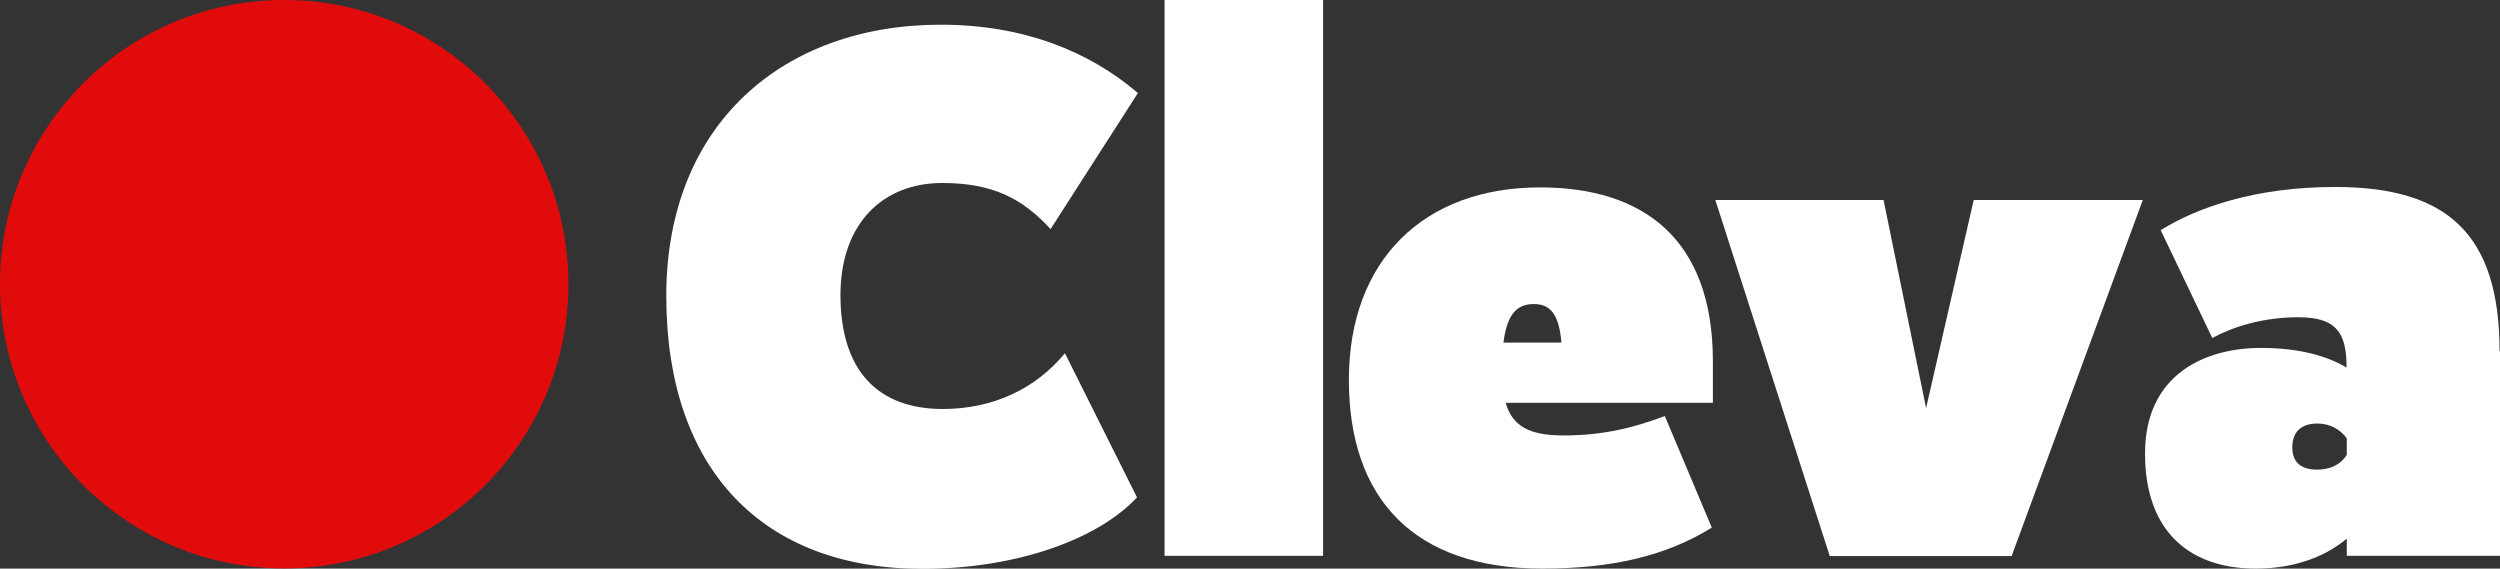
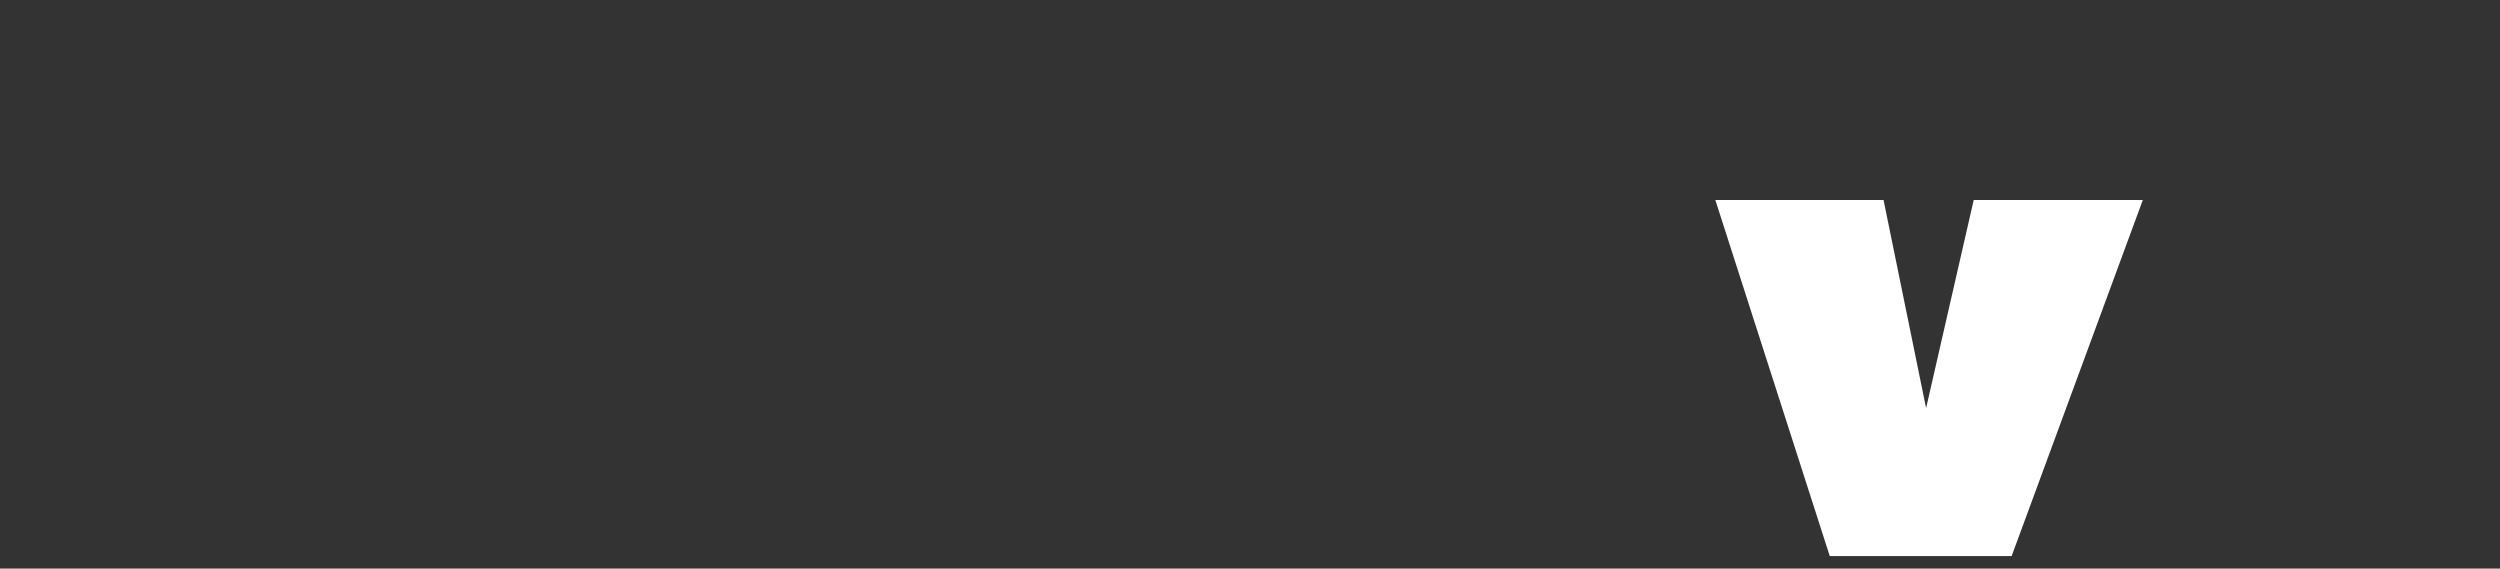
<svg xmlns="http://www.w3.org/2000/svg" id="Layer_1" data-name="Layer 1" width="113.39" height="25.79" viewBox="0 0 113.39 25.79">
  <rect x="0" y="0" width="113.39" height="25.79" fill="#333333" stroke="none" />
  <g>
-     <path d="m30.22,13.42c0-7.79,5.3-12.3,12.45-12.3,3.75,0,6.74,1.21,8.94,3.1l-3.96,6.17c-1.27-1.38-2.61-2.09-4.92-2.09-2.65,0-4.57,1.79-4.61,4.99-.03,3.54,1.72,5.26,4.64,5.26,2.27,0,4.21-.91,5.54-2.53l3.27,6.54c-1.81,1.94-5.54,3.24-9.73,3.24-7.26,0-11.62-4.52-11.62-12.37Z" style="fill: #fff;" />
-     <path d="m60.01,25.21h-7.19V0h7.19v25.21Z" style="fill: #fff;" />
-     <path d="m77.69,18.27h-9.4c.31,1.07,1.09,1.48,2.62,1.48,1.81,0,3.19-.35,4.6-.88l2.13,5.06c-2.06,1.28-4.52,1.86-7.69,1.86-5.78,0-8.77-3.13-8.77-8.56s3.4-8.73,8.67-8.73c4.68,0,7.84,2.33,7.84,7.89v1.89Zm-9.5-2.73h2.63c-.11-1.31-.52-1.75-1.25-1.75s-1.21.4-1.38,1.75Z" style="fill: #fff;" />
    <path d="m97.19,9.07l-5.95,16.15h-8.25l-5.19-16.15h7.63l1.93,9.44,2.16-9.44h7.67Z" style="fill: #fff;" />
-     <path d="m113.39,15.94v9.27h-6.95v-.78c-1.07.9-2.52,1.36-4.13,1.36-2.89,0-5.02-1.58-5.02-5.22s2.79-4.79,5.25-4.79c1.73,0,3,.36,3.89.89v-.05c0-1.65-.58-2.23-2.2-2.23s-2.96.44-3.89.94l-2.34-4.89c1.65-1.03,4.3-1.96,7.91-1.96,5.06,0,7.46,2.11,7.46,7.45Zm-6.95,4.69v-.75c-.34-.46-.82-.67-1.34-.67-.76,0-1.13.41-1.13,1.08s.38,1.01,1.13,1.01c.53,0,1.03-.18,1.34-.67Z" style="fill: #fff;" />
  </g>
-   <circle cx="12.89" cy="12.89" r="12.89" style="fill: #e20b0b;" />
</svg>